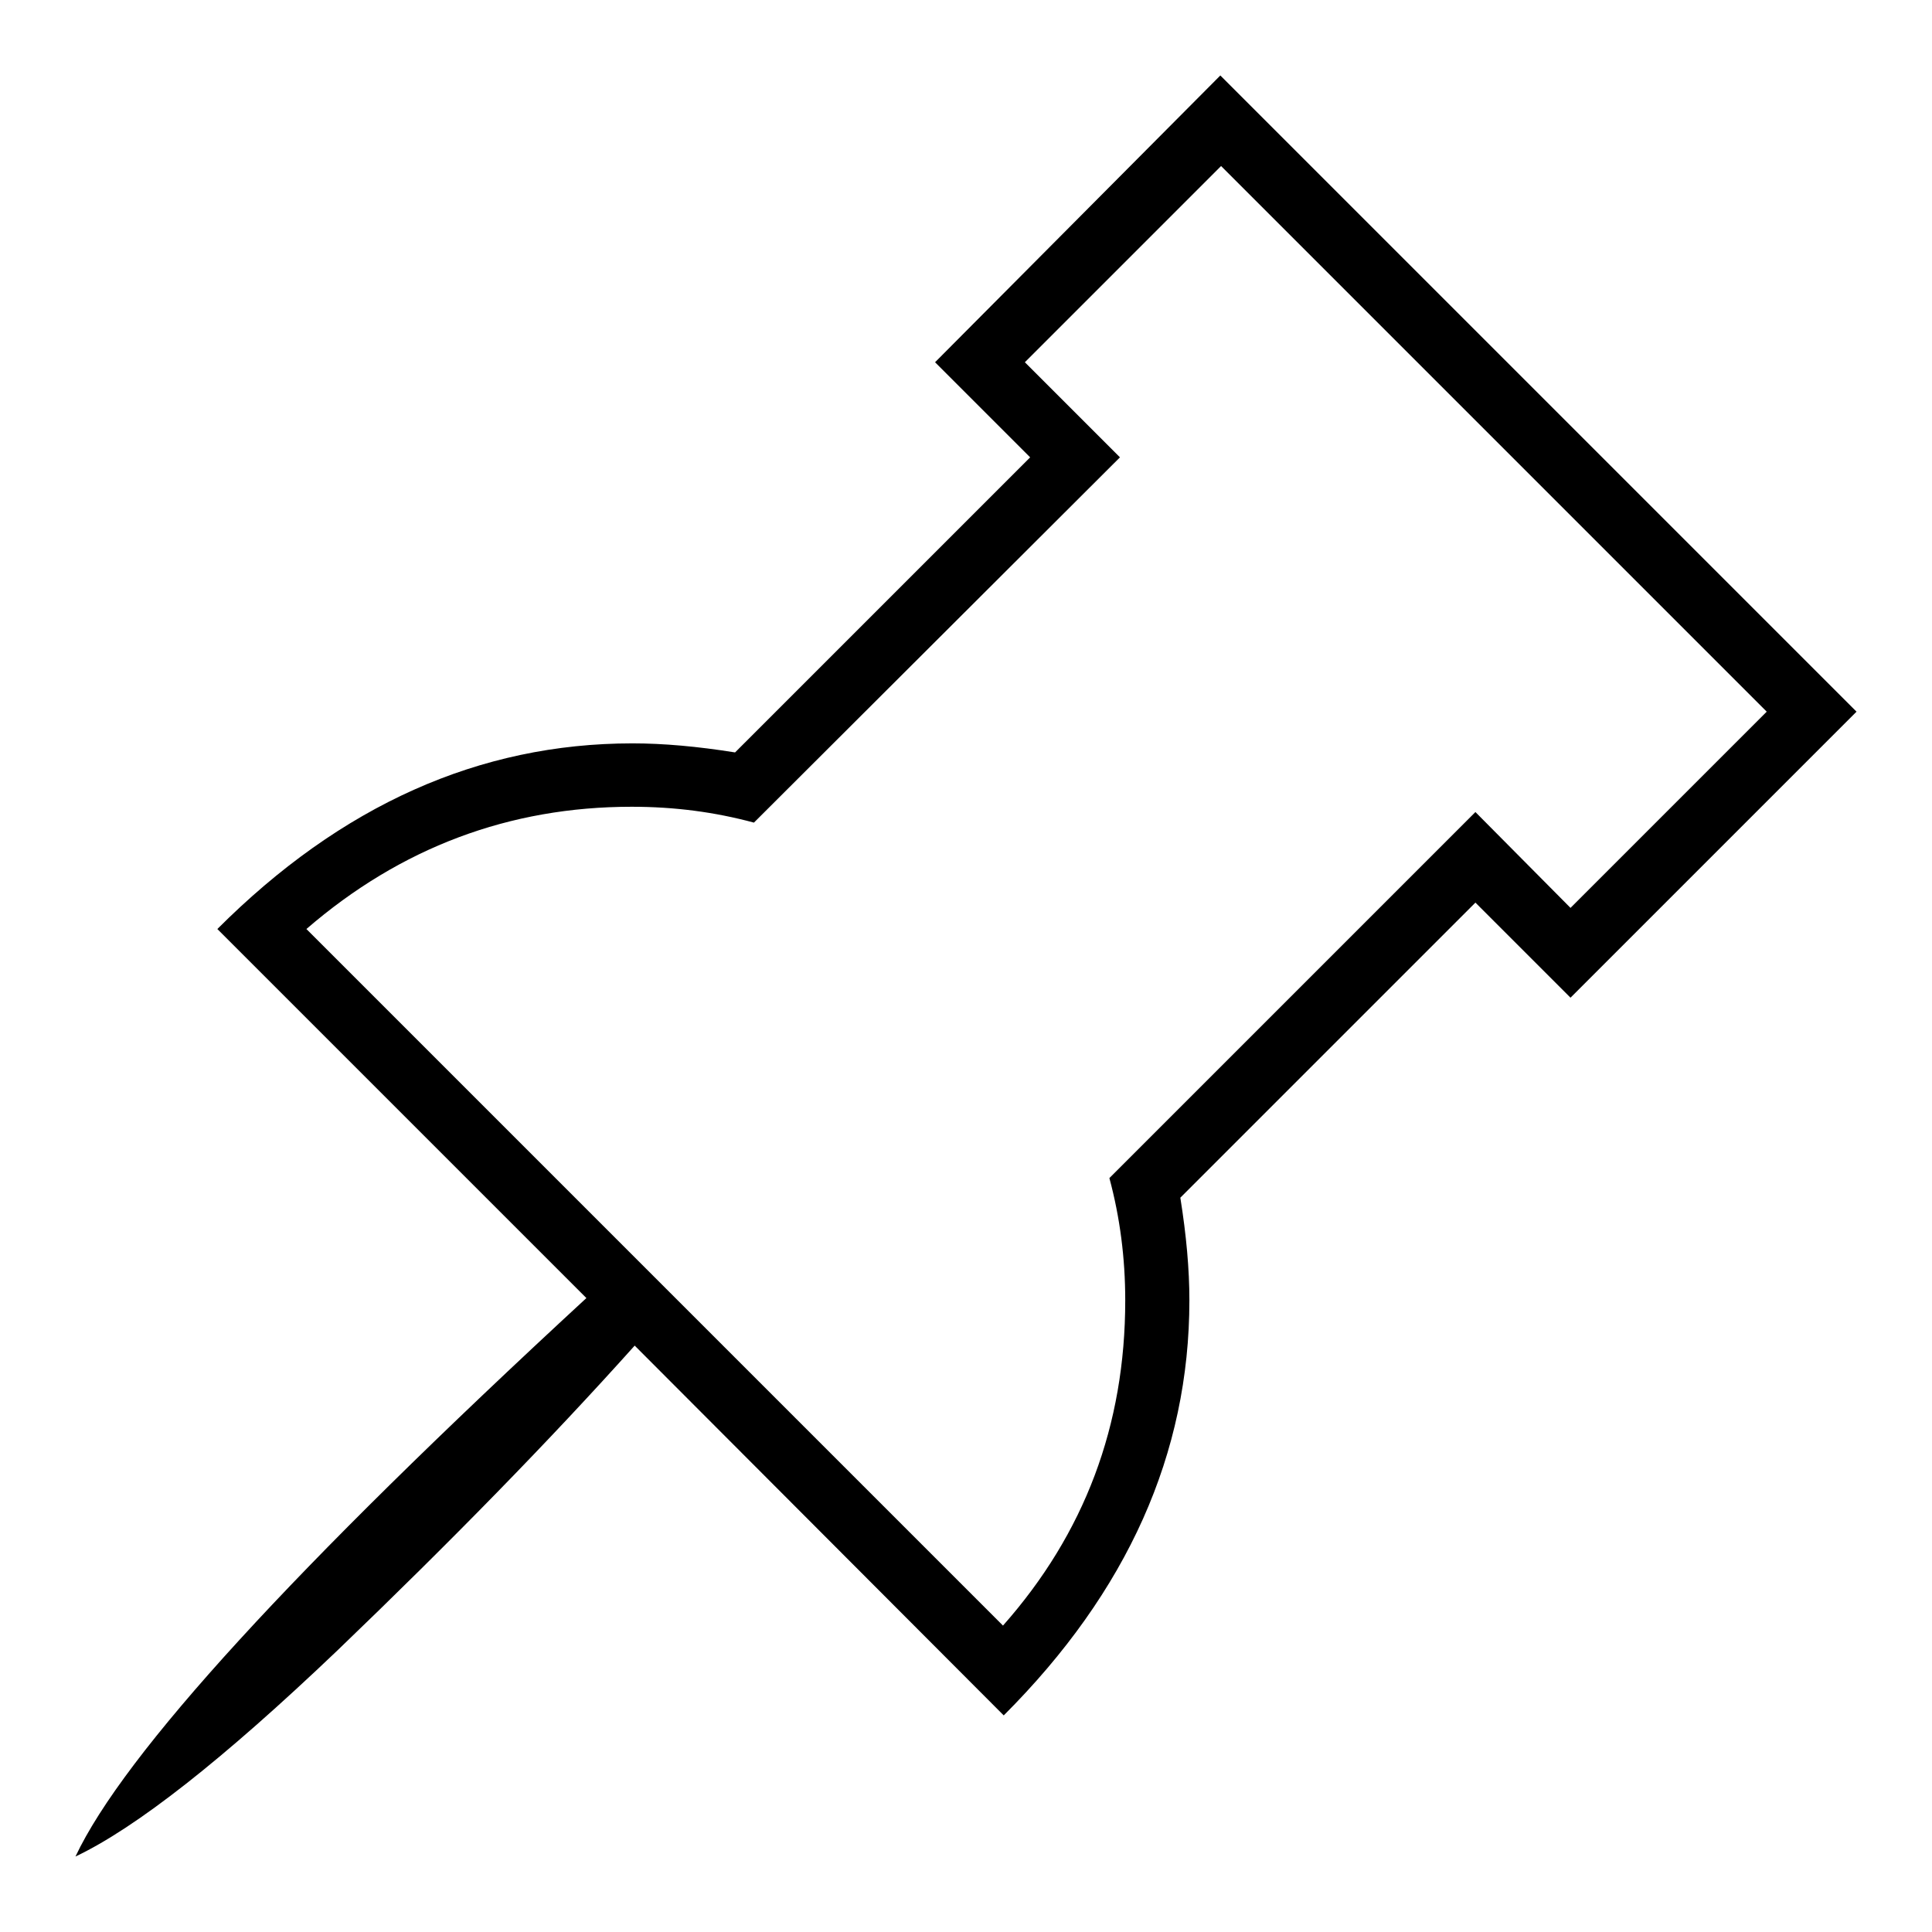
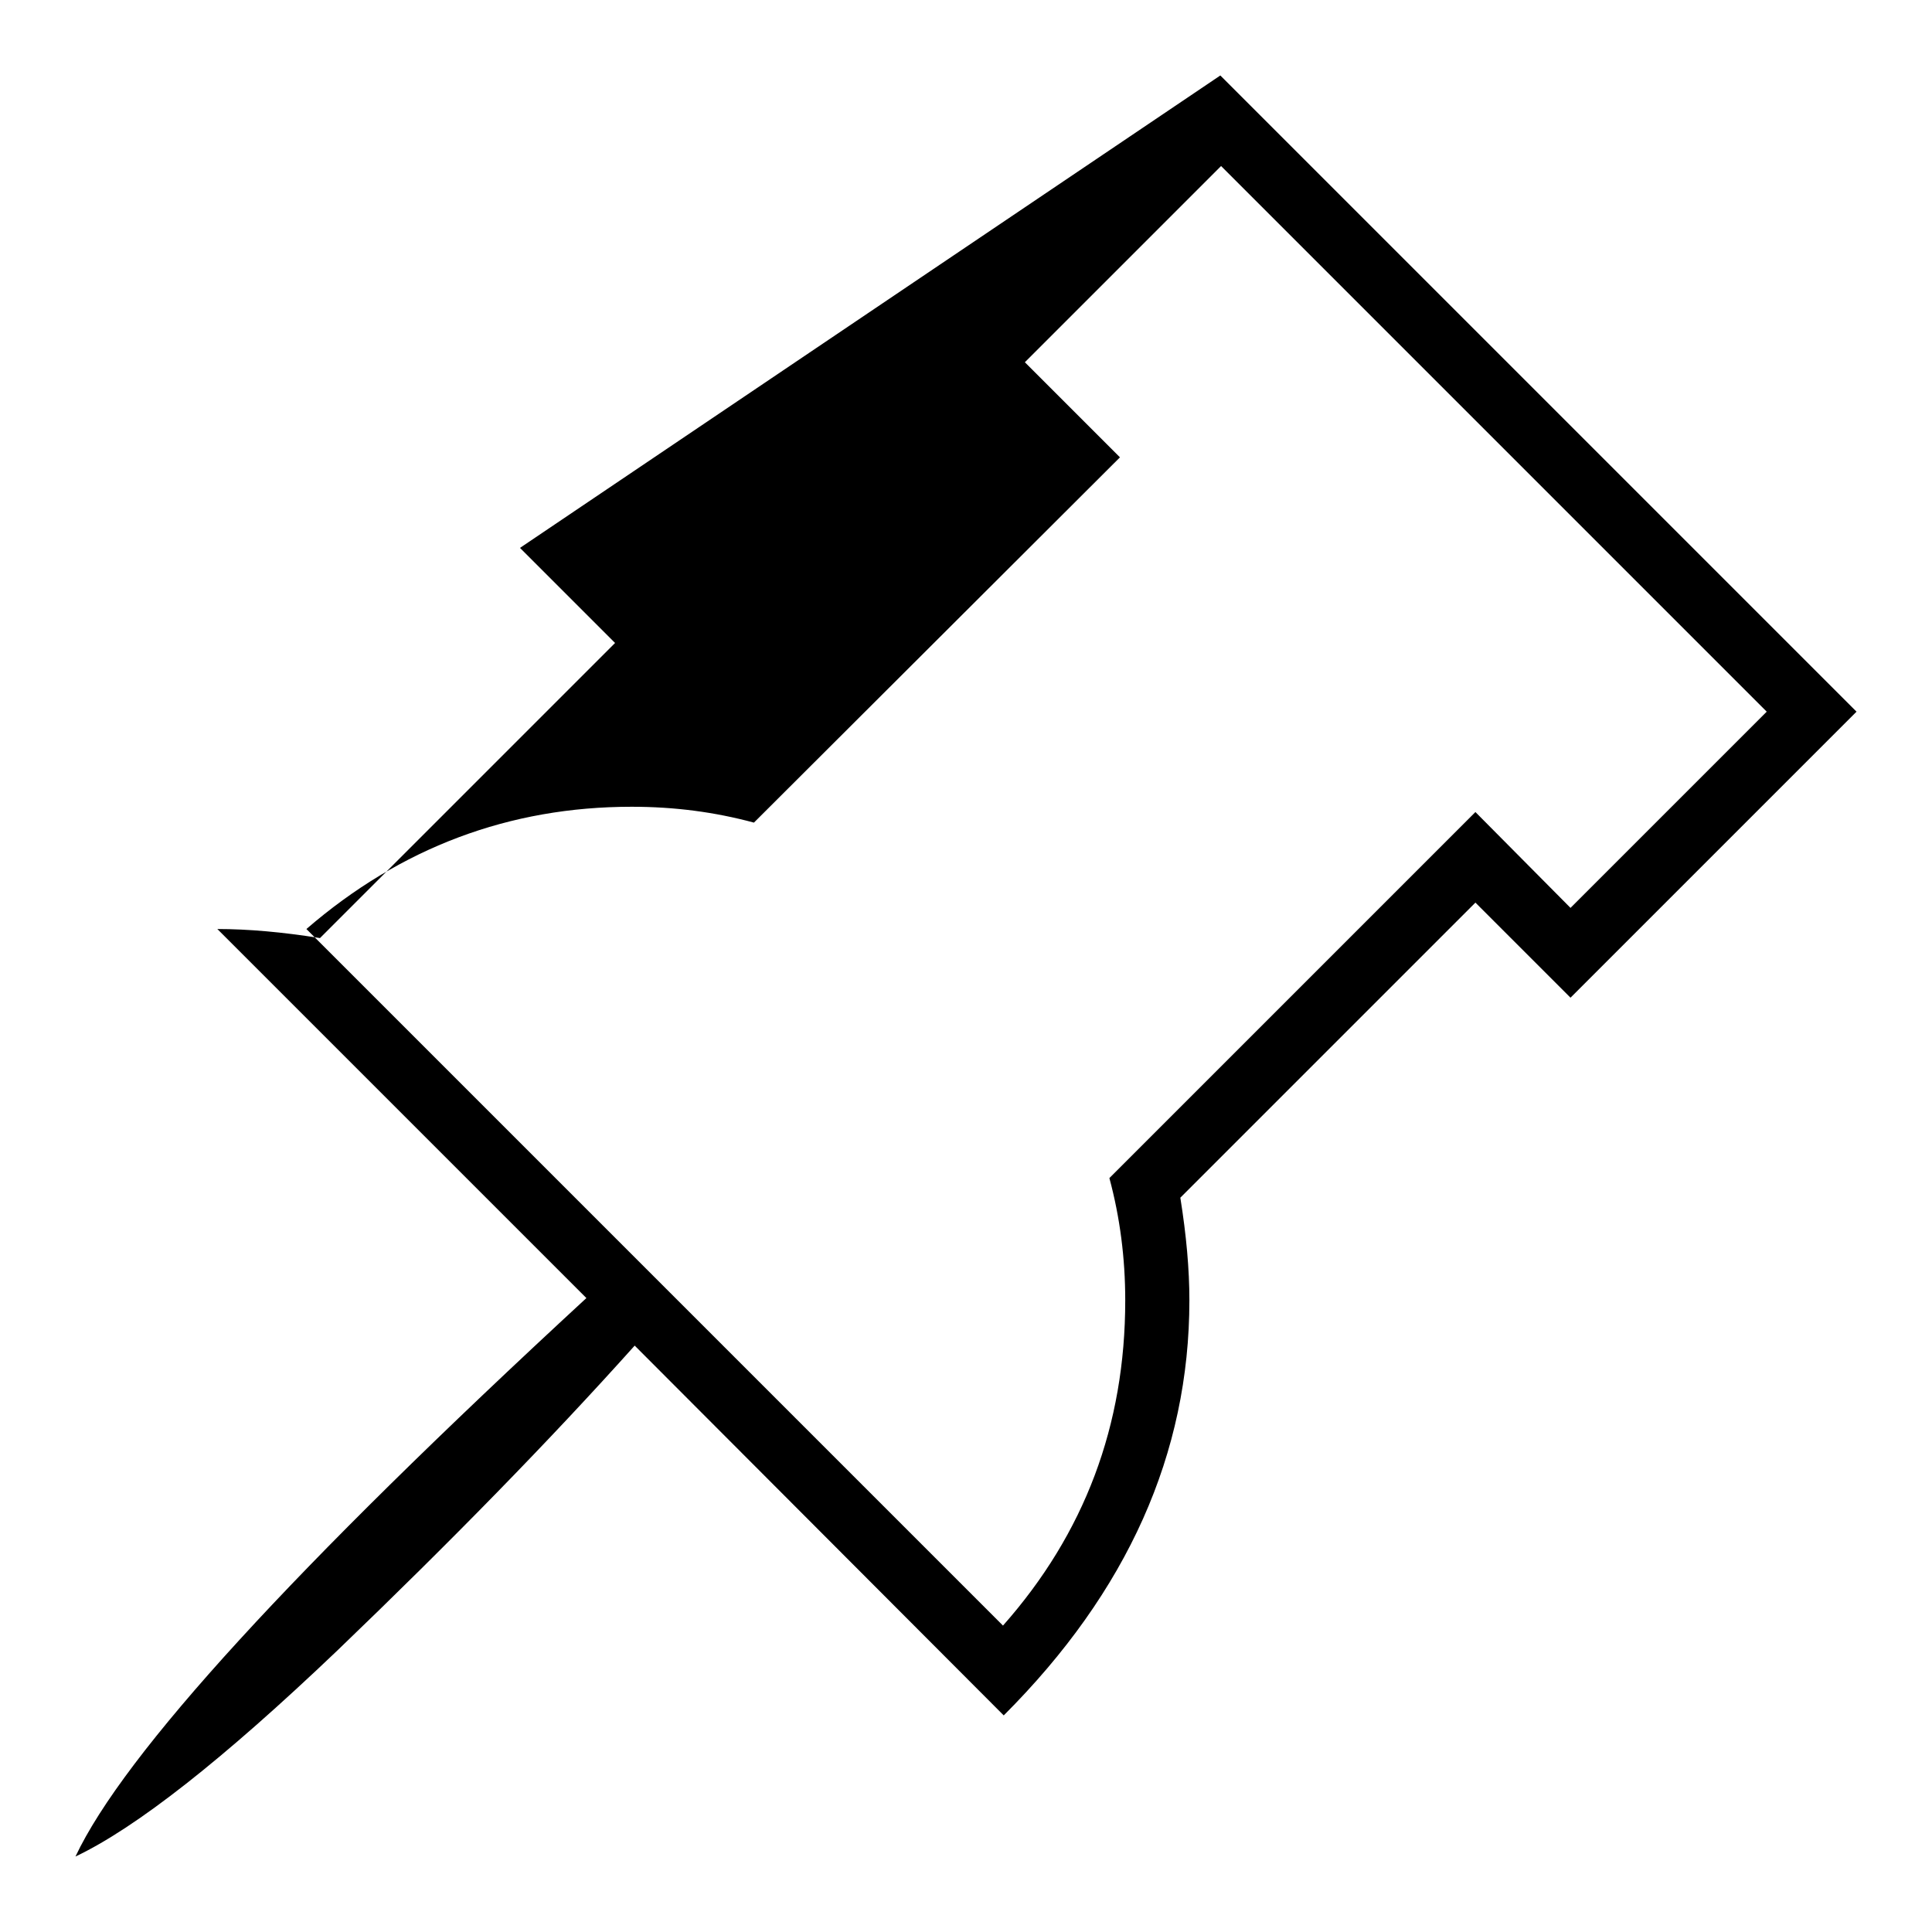
<svg xmlns="http://www.w3.org/2000/svg" version="1.1" x="0px" y="0px" viewBox="0 0 256 256" enable-background="new 0 0 256 256" xml:space="preserve">
  <g>
    <g>
      <g>
-         <path fill="#000000" d="M208.1,120.3l26-26l-72.3-72.3l-26,26l12.6,12.6L99.9,109c-5.2-1.4-10.5-2.1-16.2-2.1c-16.2,0-30.6,5.4-43.1,16.2l92.3,92.3c10.8-12.2,16.2-26.5,16.2-43.1c0-5.6-0.7-11-2.1-16.2l48.5-48.5L208.1,120.3z M161.7,10L246,94.3l-37.9,37.9l-12.6-12.6l-39.1,39.1c0.8,5,1.2,9.5,1.2,13.6c0,20.3-8.2,38.6-24.6,55l-48.9-49c-11.2,12.5-24.4,26-39.4,40.4C29.5,233.2,18,242.2,10,246c6.4-13.6,28.9-38.2,67.7-74l-48.9-48.9c16.4-16.4,34.7-24.6,55-24.6c4.1,0,8.6,0.4,13.6,1.2l39.1-39.1l-12.6-12.6L161.7,10z" />
+         <path fill="#000000" d="M208.1,120.3l26-26l-72.3-72.3l-26,26l12.6,12.6L99.9,109c-5.2-1.4-10.5-2.1-16.2-2.1c-16.2,0-30.6,5.4-43.1,16.2l92.3,92.3c10.8-12.2,16.2-26.5,16.2-43.1c0-5.6-0.7-11-2.1-16.2l48.5-48.5L208.1,120.3z M161.7,10L246,94.3l-37.9,37.9l-12.6-12.6l-39.1,39.1c0.8,5,1.2,9.5,1.2,13.6c0,20.3-8.2,38.6-24.6,55l-48.9-49c-11.2,12.5-24.4,26-39.4,40.4C29.5,233.2,18,242.2,10,246c6.4-13.6,28.9-38.2,67.7-74l-48.9-48.9c4.1,0,8.6,0.4,13.6,1.2l39.1-39.1l-12.6-12.6L161.7,10z" />
      </g>
    </g>
  </g>
</svg>